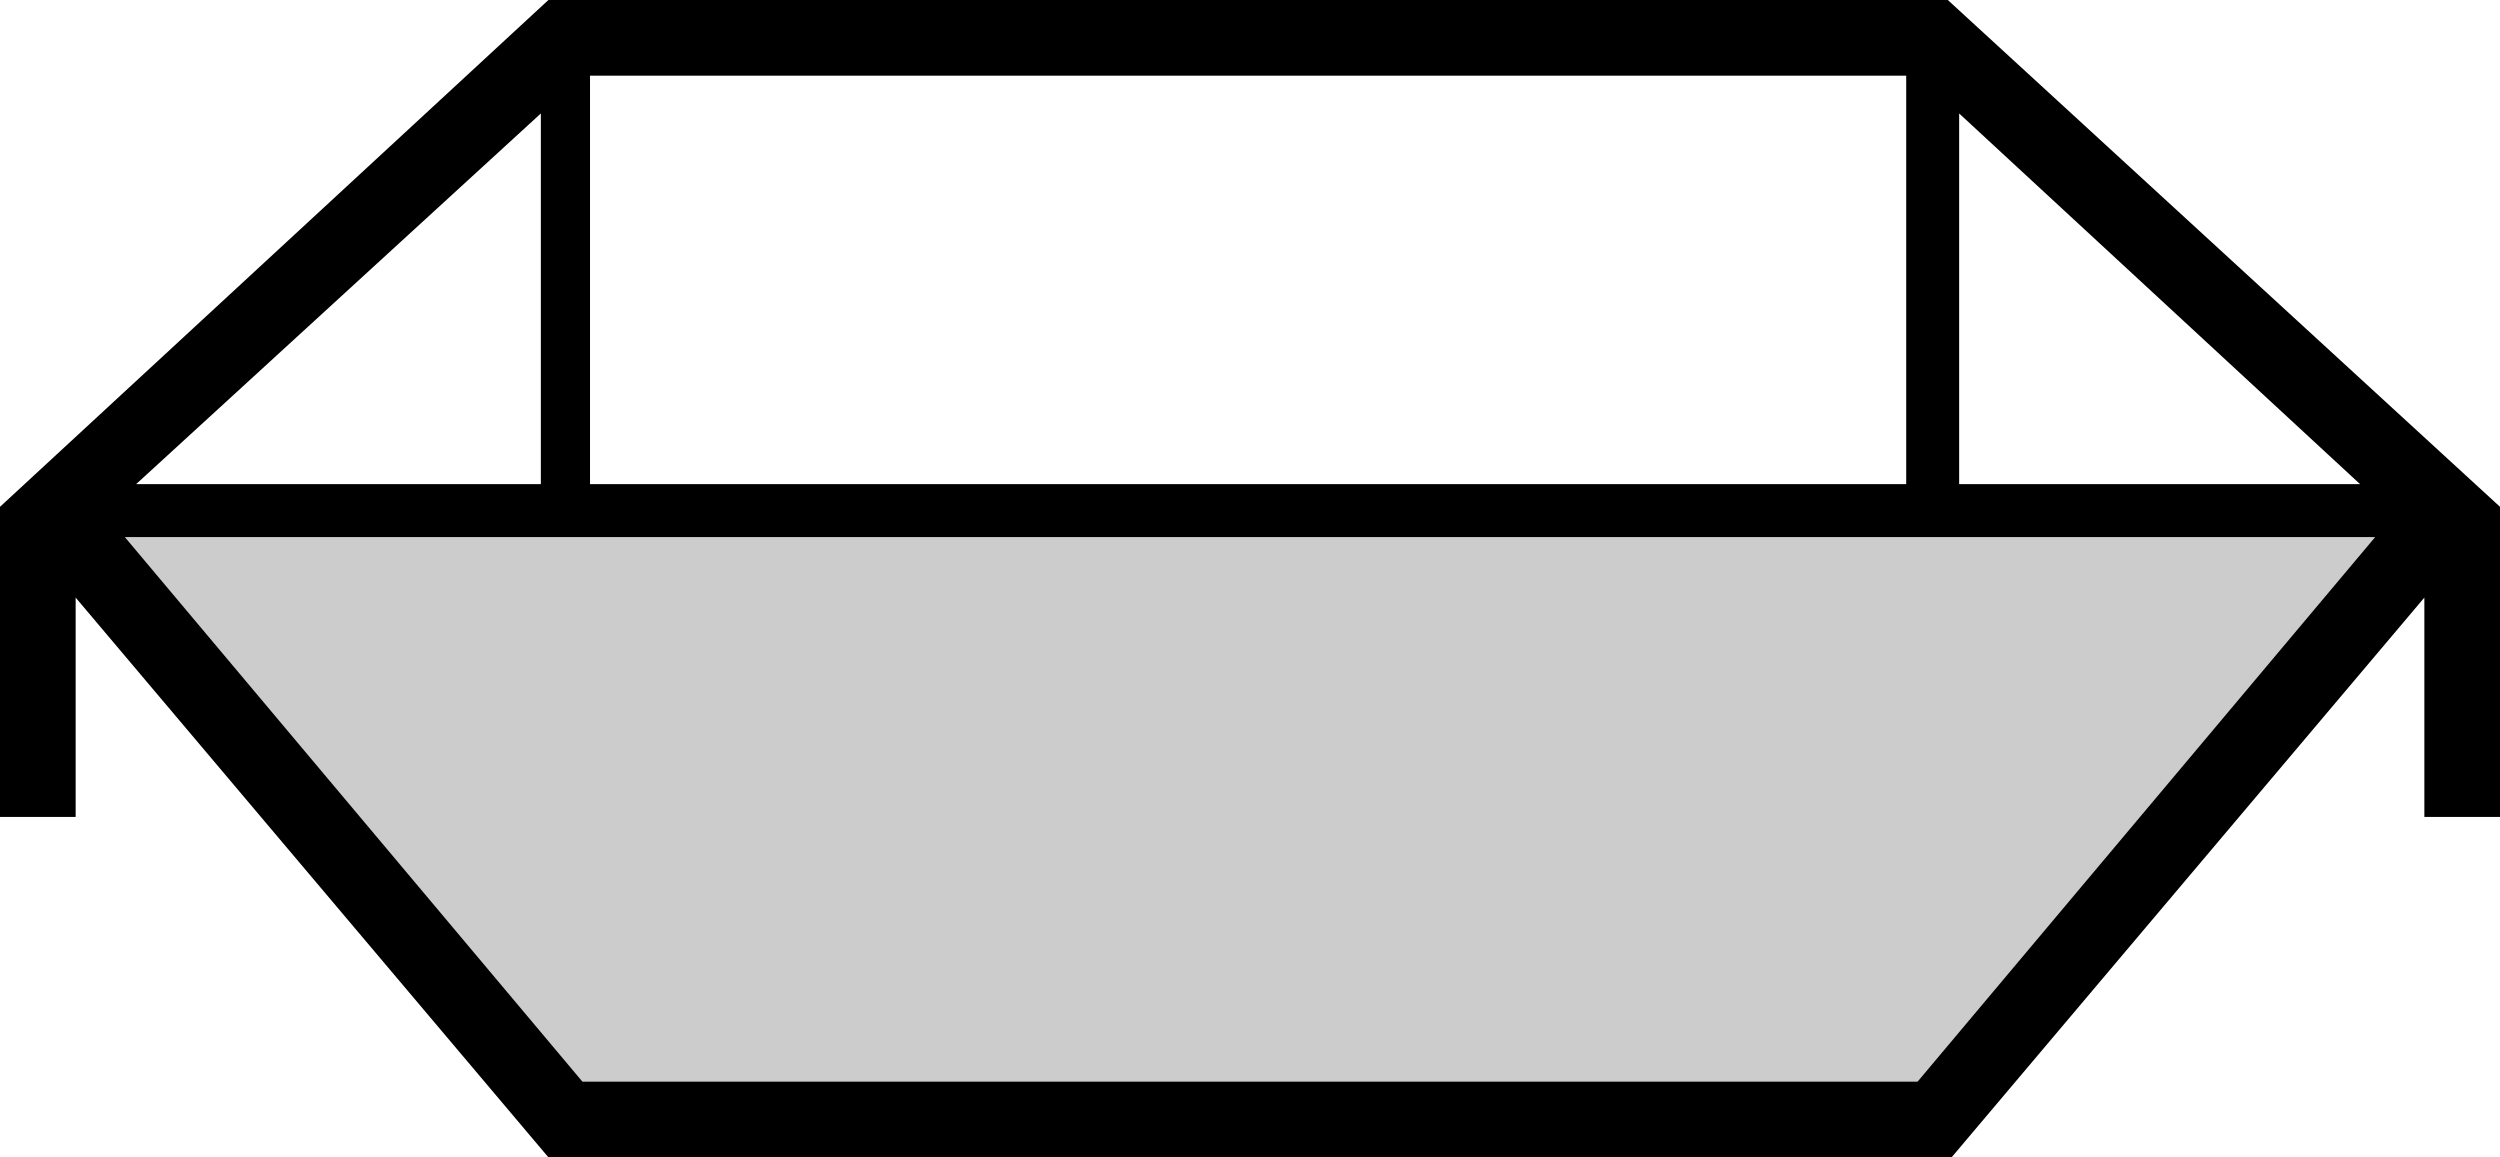
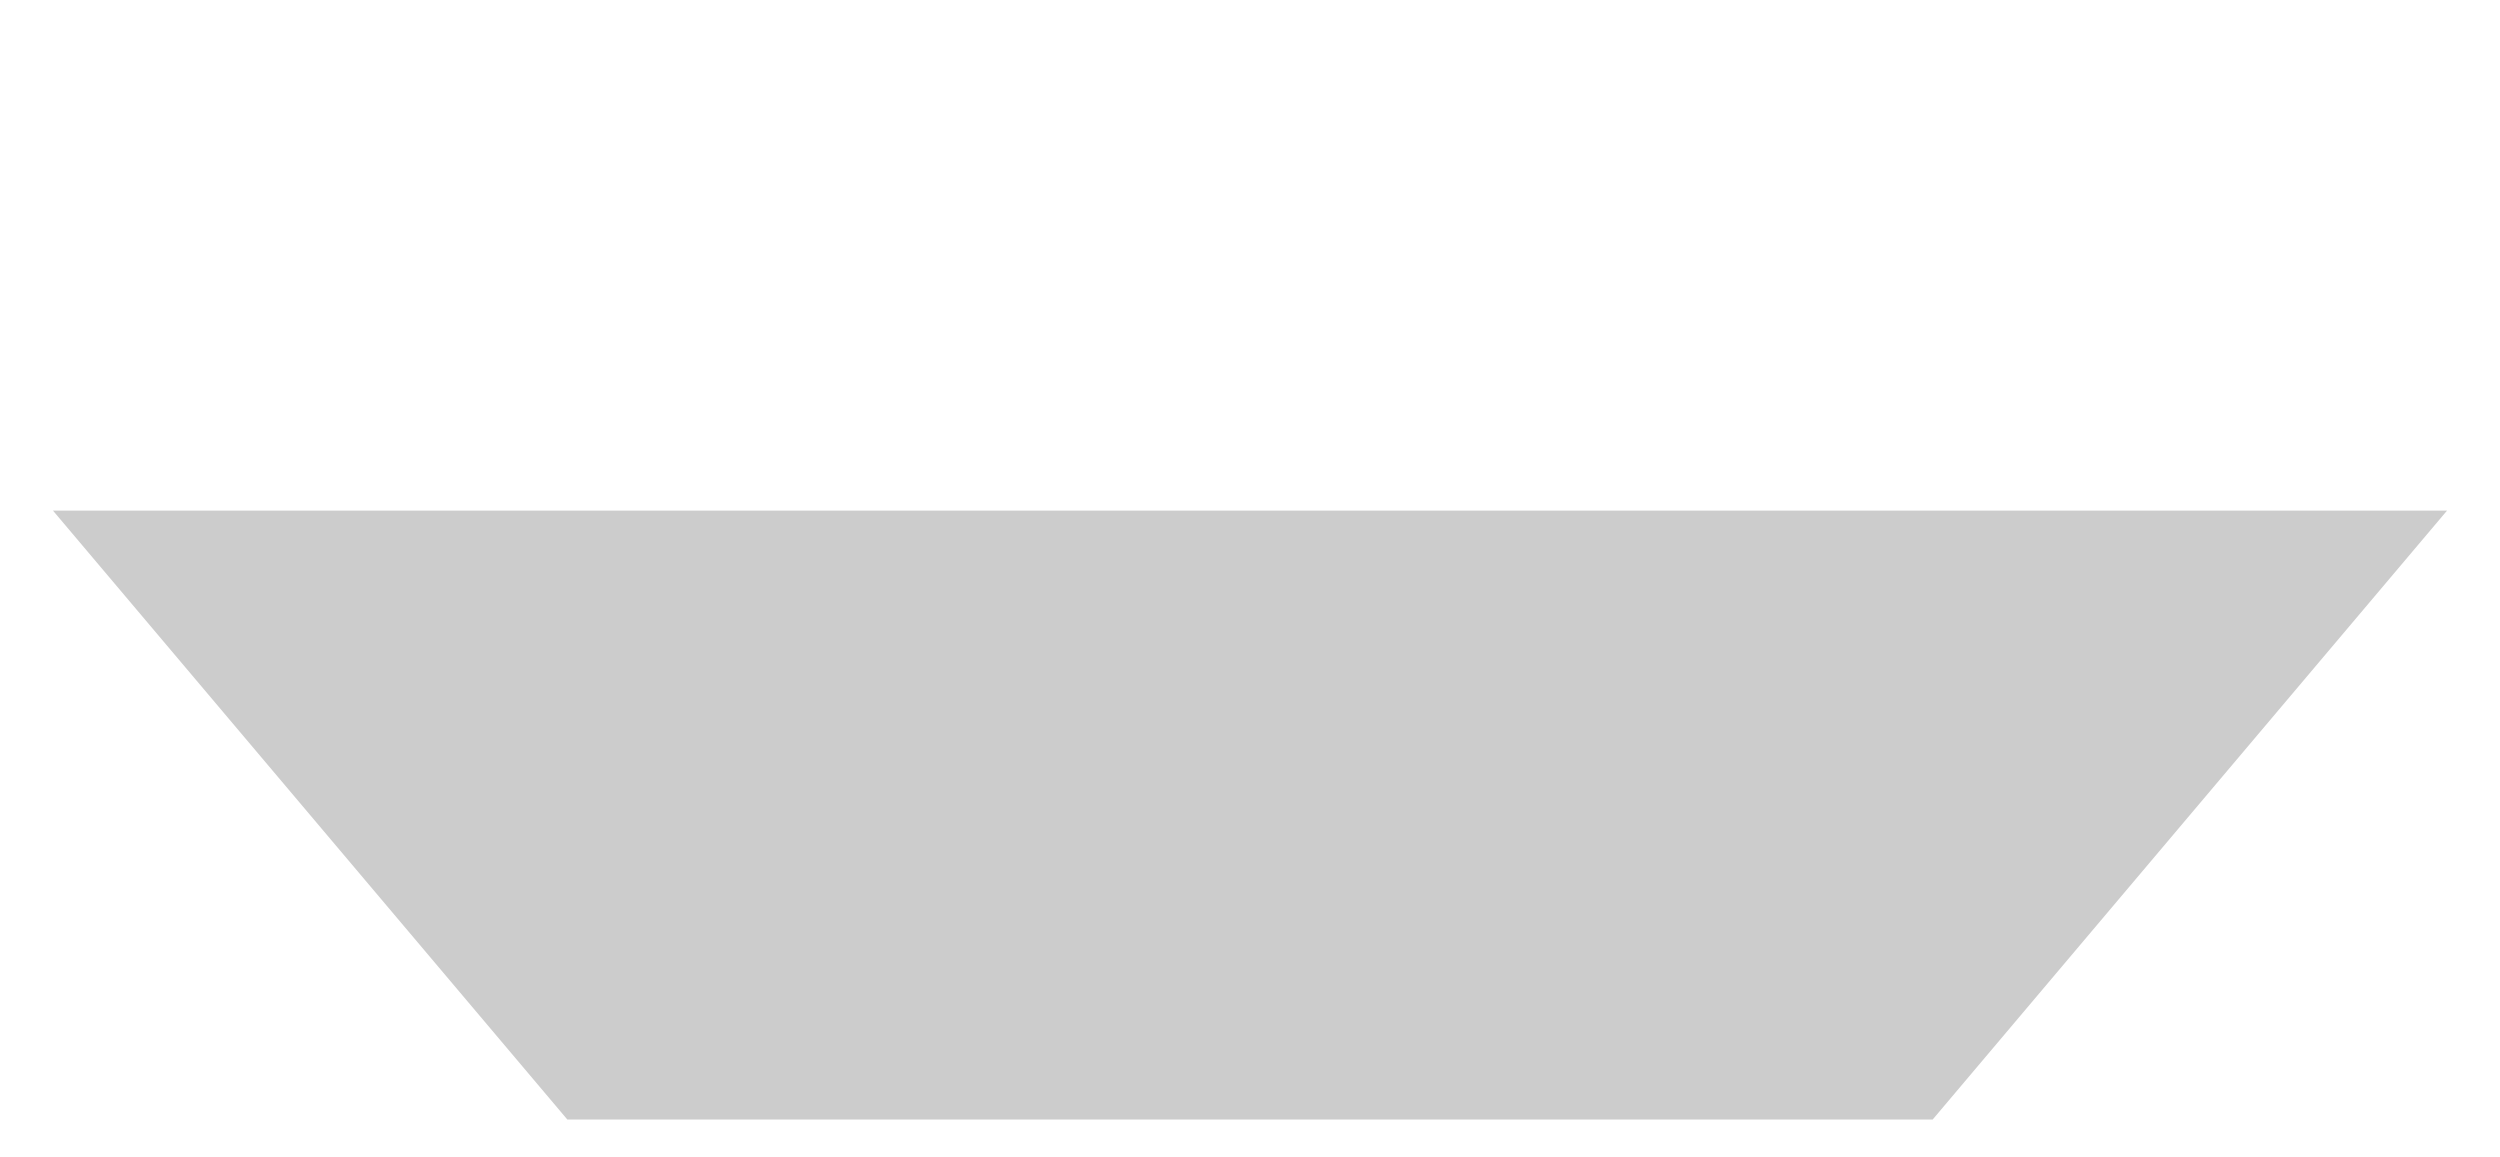
<svg xmlns="http://www.w3.org/2000/svg" version="1.1" id="Behaelter" x="0px" y="0px" viewBox="0 0 66.1 30.6" style="enable-background:new 0 0 66.1 30.6;" xml:space="preserve">
  <style type="text/css">
	.st0{opacity:0.2;}
</style>
  <g>
    <g class="st0">
      <polygon points="1.4,13.5 15,29.6 51.1,29.6 64.7,13.5   " />
    </g>
-     <path d="M66.1,13.4L51.5,0h-37L0,13.4l0,0v8.2h2v-5.8l12.5,14.8h37.1l12.5-14.8v5.8h2L66.1,13.4z M14.3,12.8H3.6L14.3,3V12.8z    M15.6,2h34.8v10.8H15.6V2z M51.8,3l10.6,9.8H51.8V3z M50.7,28.6H15.4L3.3,14.2h59.5L50.7,28.6z" />
  </g>
</svg>